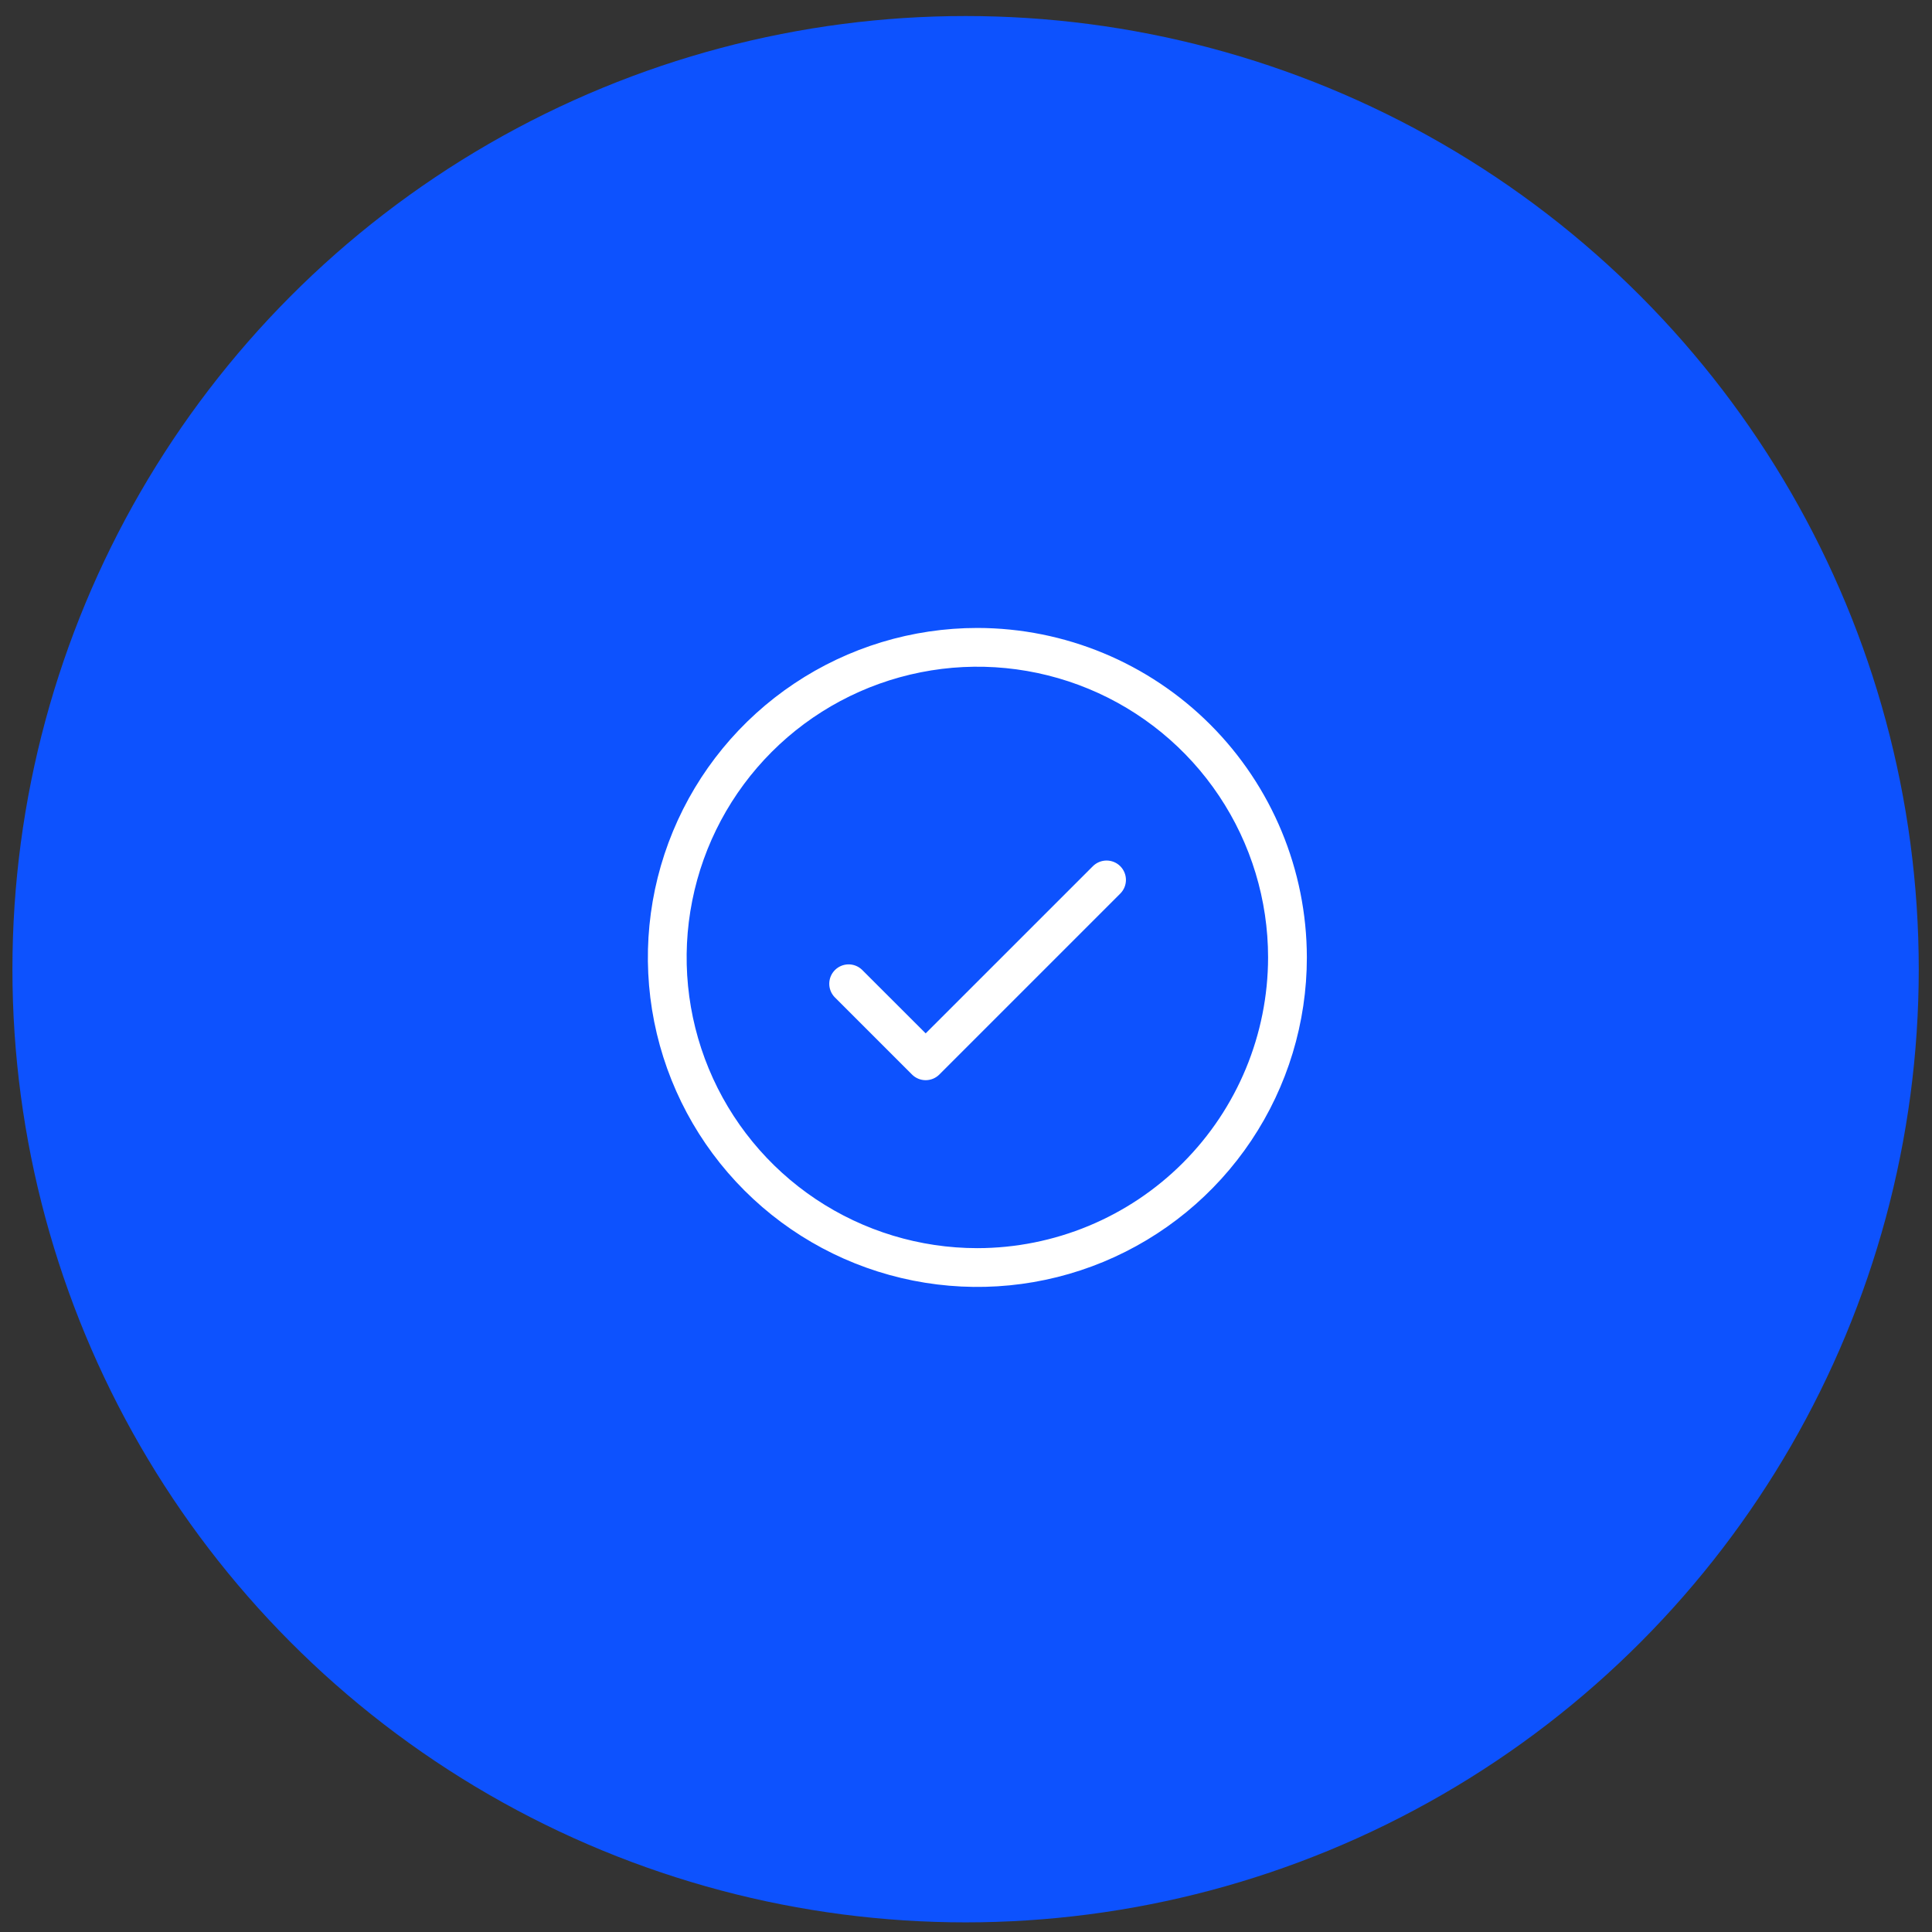
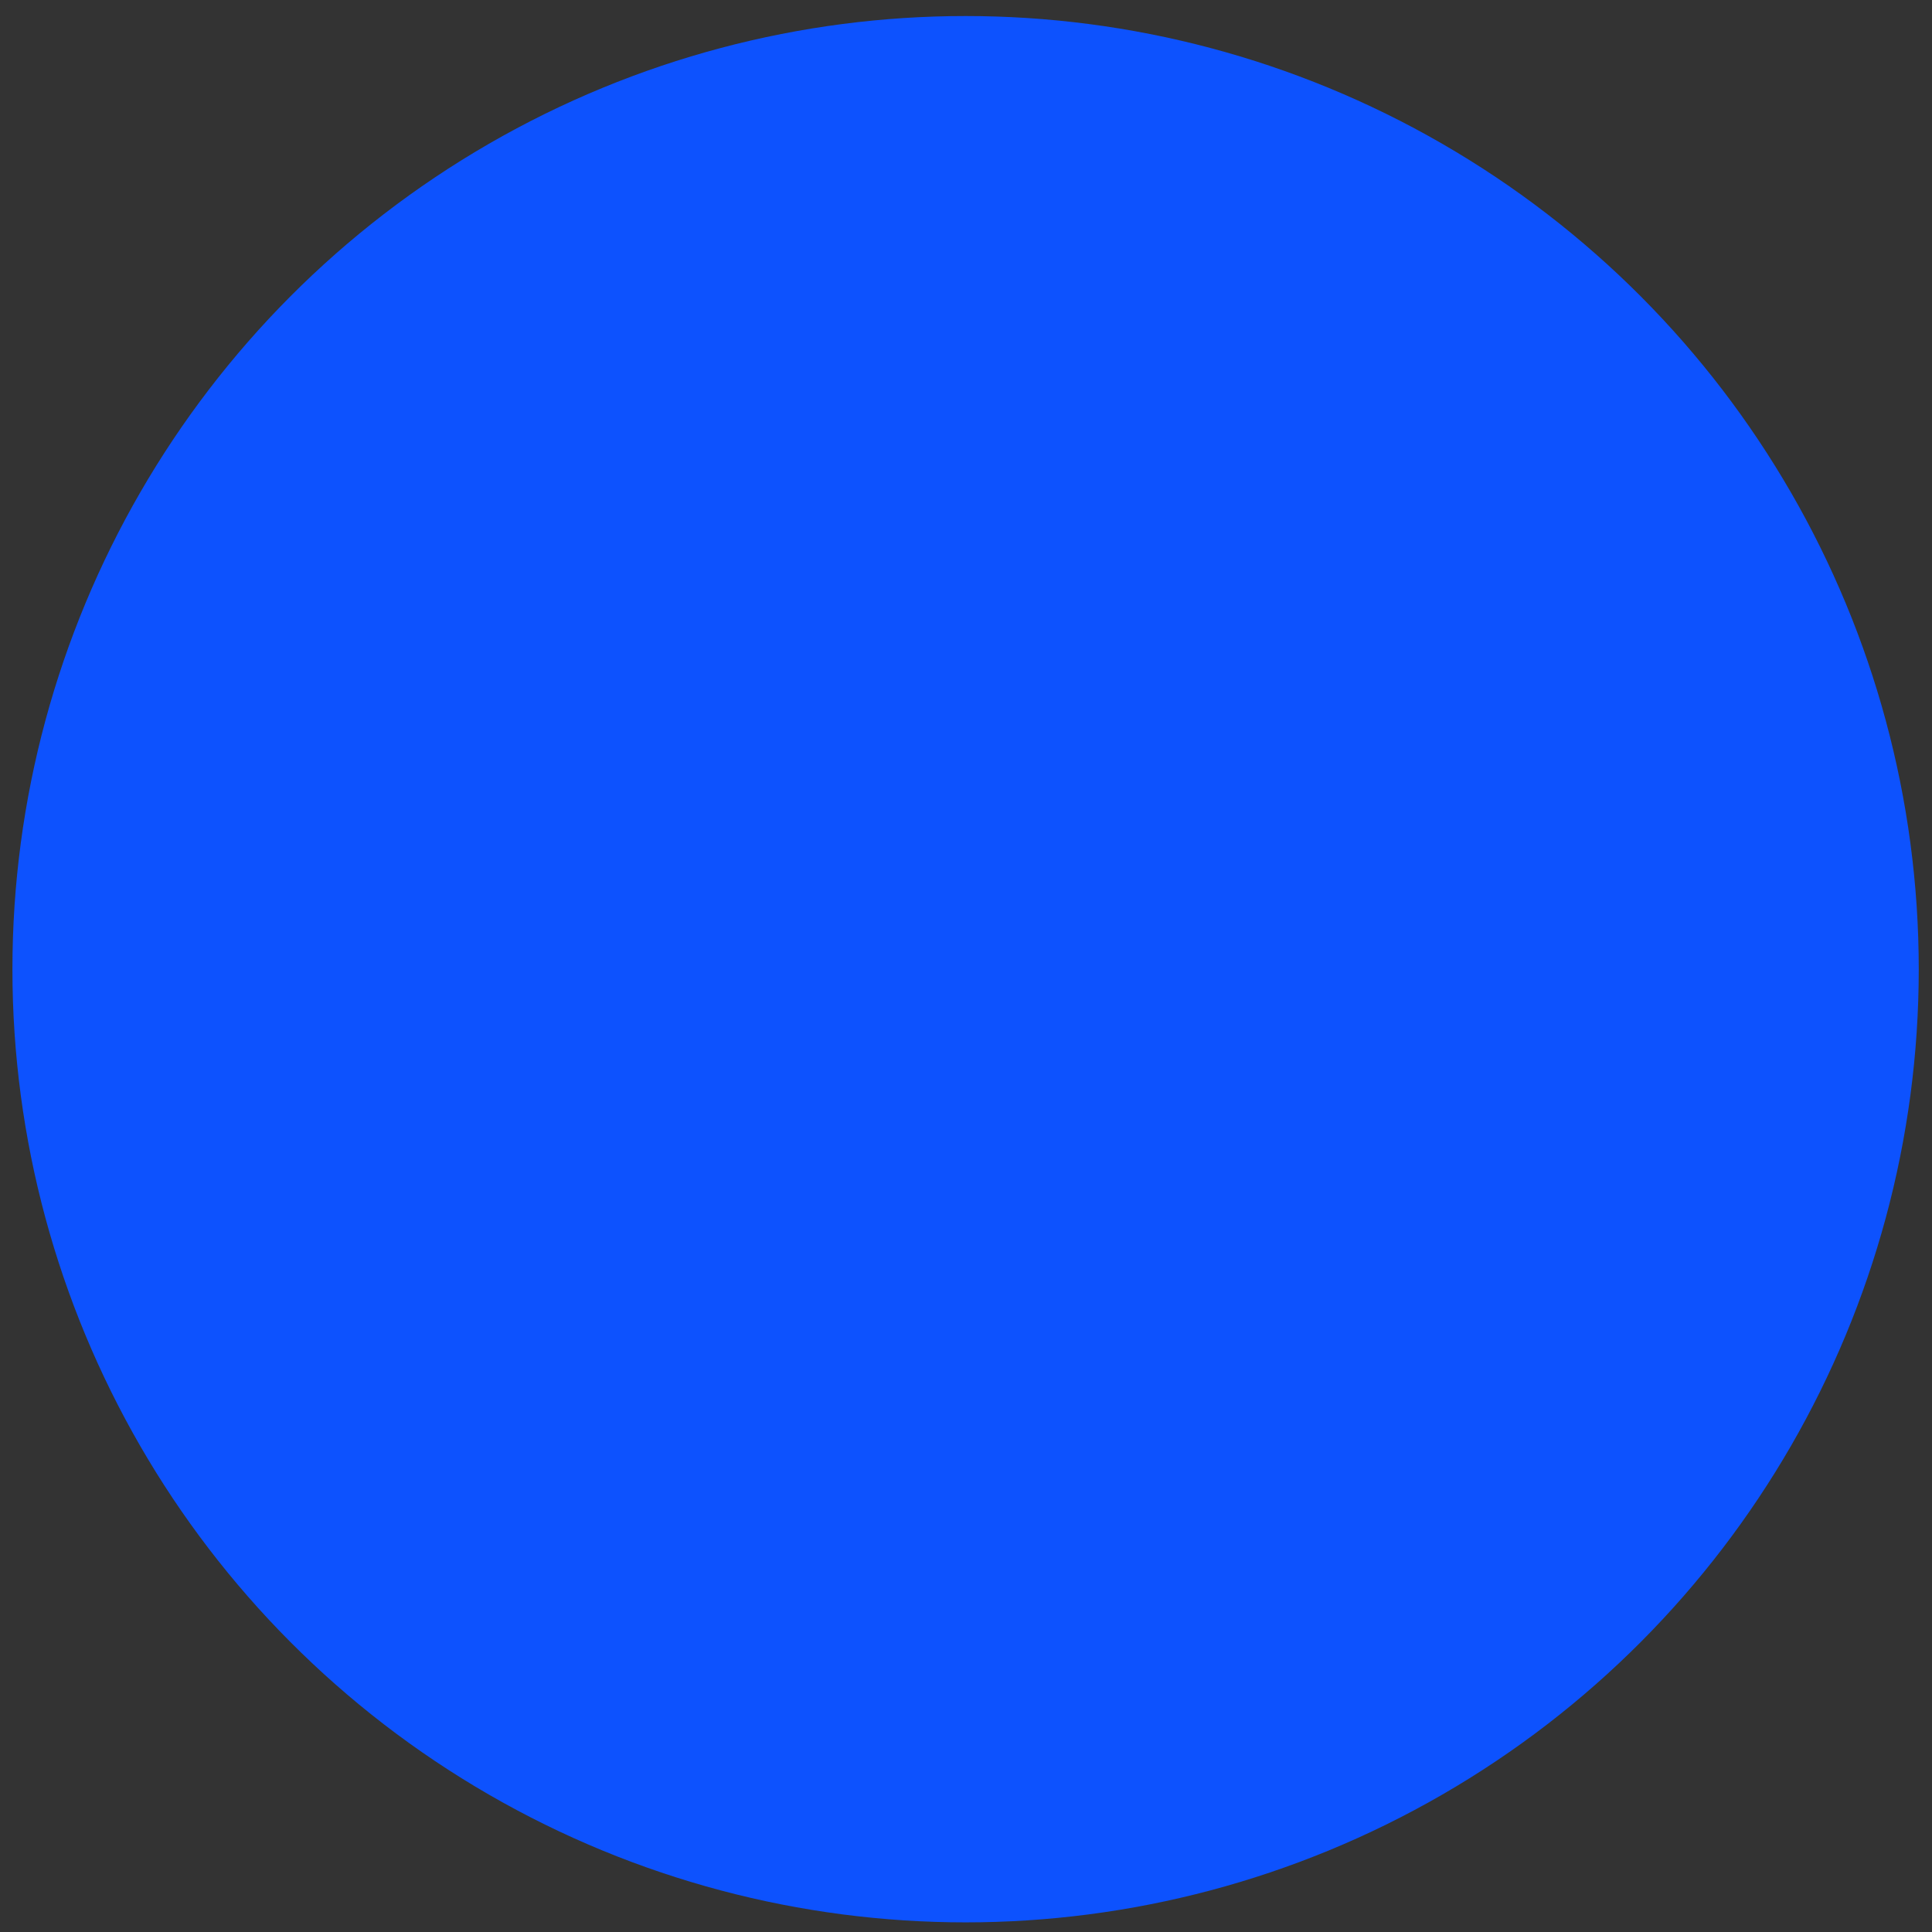
<svg xmlns="http://www.w3.org/2000/svg" fill="none" viewBox="0 0 70 70" height="70" width="70">
  <rect x="0" y="0" width="70" height="70" fill="#333333" stroke="none" />
  <circle fill="#0D52FE" r="34.535" cy="35.116" cx="34.985" />
-   <path fill="white" d="M40.589 31.384C40.721 31.516 40.795 31.695 40.795 31.881C40.795 32.067 40.721 32.245 40.589 32.377L34.035 38.931C33.904 39.063 33.725 39.137 33.539 39.137C33.353 39.137 33.174 39.063 33.043 38.931L30.234 36.122C30.11 35.989 30.042 35.813 30.046 35.631C30.049 35.449 30.122 35.276 30.251 35.147C30.38 35.018 30.553 34.945 30.735 34.941C30.917 34.938 31.093 35.006 31.226 35.13L33.539 37.441L39.597 31.384C39.729 31.253 39.907 31.179 40.093 31.179C40.279 31.179 40.458 31.253 40.589 31.384ZM47.35 34.69C47.35 37.051 46.65 39.359 45.338 41.322C44.026 43.285 42.161 44.815 39.98 45.719C37.799 46.623 35.398 46.859 33.083 46.398C30.767 45.938 28.64 44.801 26.97 43.131C25.301 41.462 24.164 39.334 23.703 37.019C23.242 34.703 23.479 32.303 24.382 30.121C25.286 27.94 26.816 26.075 28.779 24.764C30.742 23.452 33.05 22.752 35.412 22.752C38.577 22.755 41.611 24.014 43.849 26.252C46.087 28.49 47.346 31.525 47.35 34.69ZM45.945 34.69C45.945 32.606 45.327 30.57 44.17 28.838C43.013 27.105 41.367 25.755 39.443 24.958C37.518 24.161 35.4 23.952 33.357 24.359C31.313 24.765 29.436 25.768 27.963 27.241C26.49 28.715 25.487 30.591 25.081 32.635C24.674 34.678 24.883 36.796 25.68 38.721C26.477 40.645 27.827 42.291 29.559 43.448C31.292 44.605 33.328 45.223 35.412 45.223C38.204 45.22 40.882 44.109 42.856 42.135C44.831 40.16 45.942 37.482 45.945 34.69Z" />
</svg>